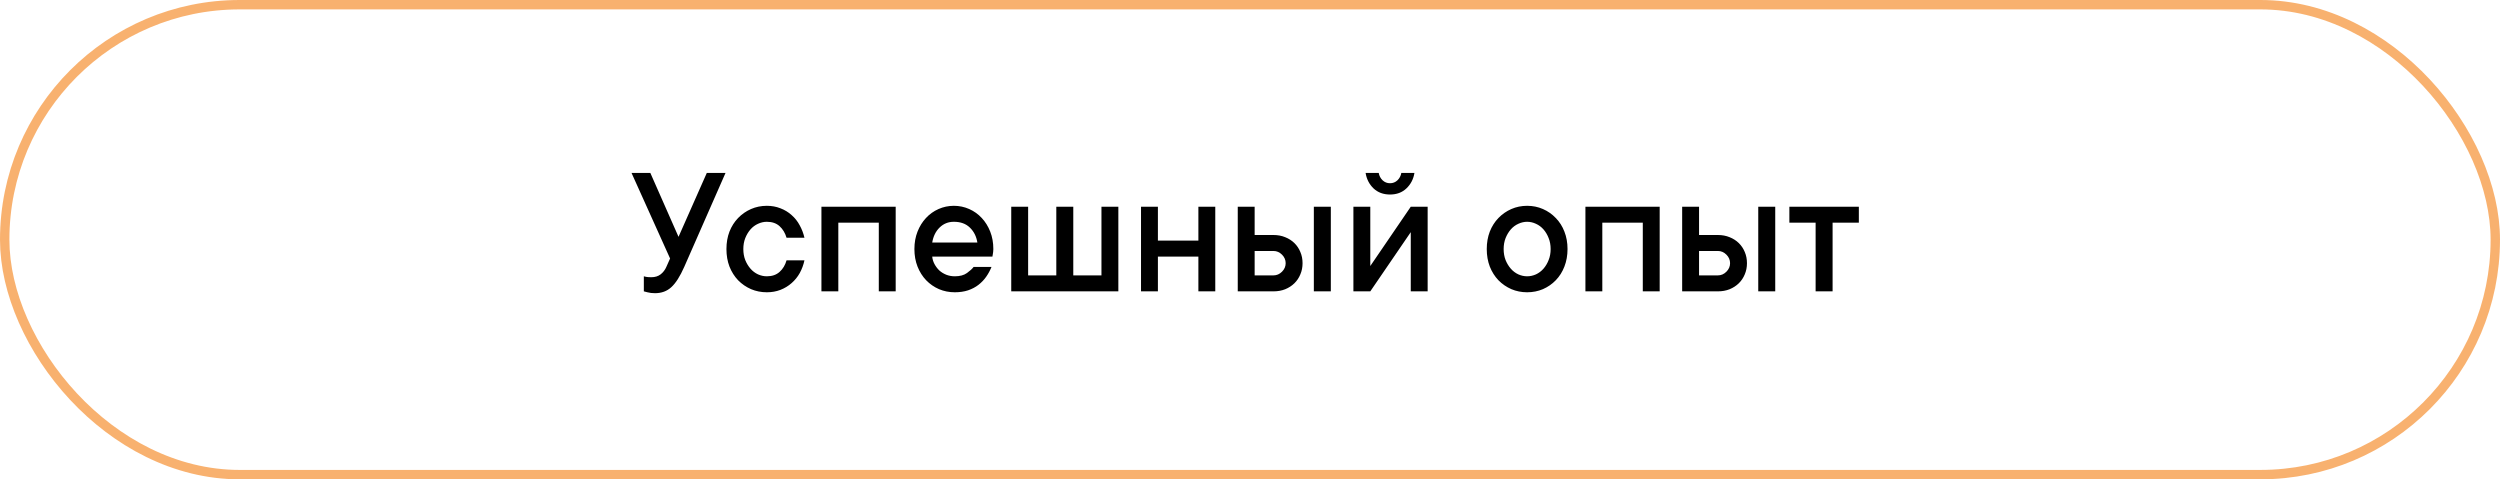
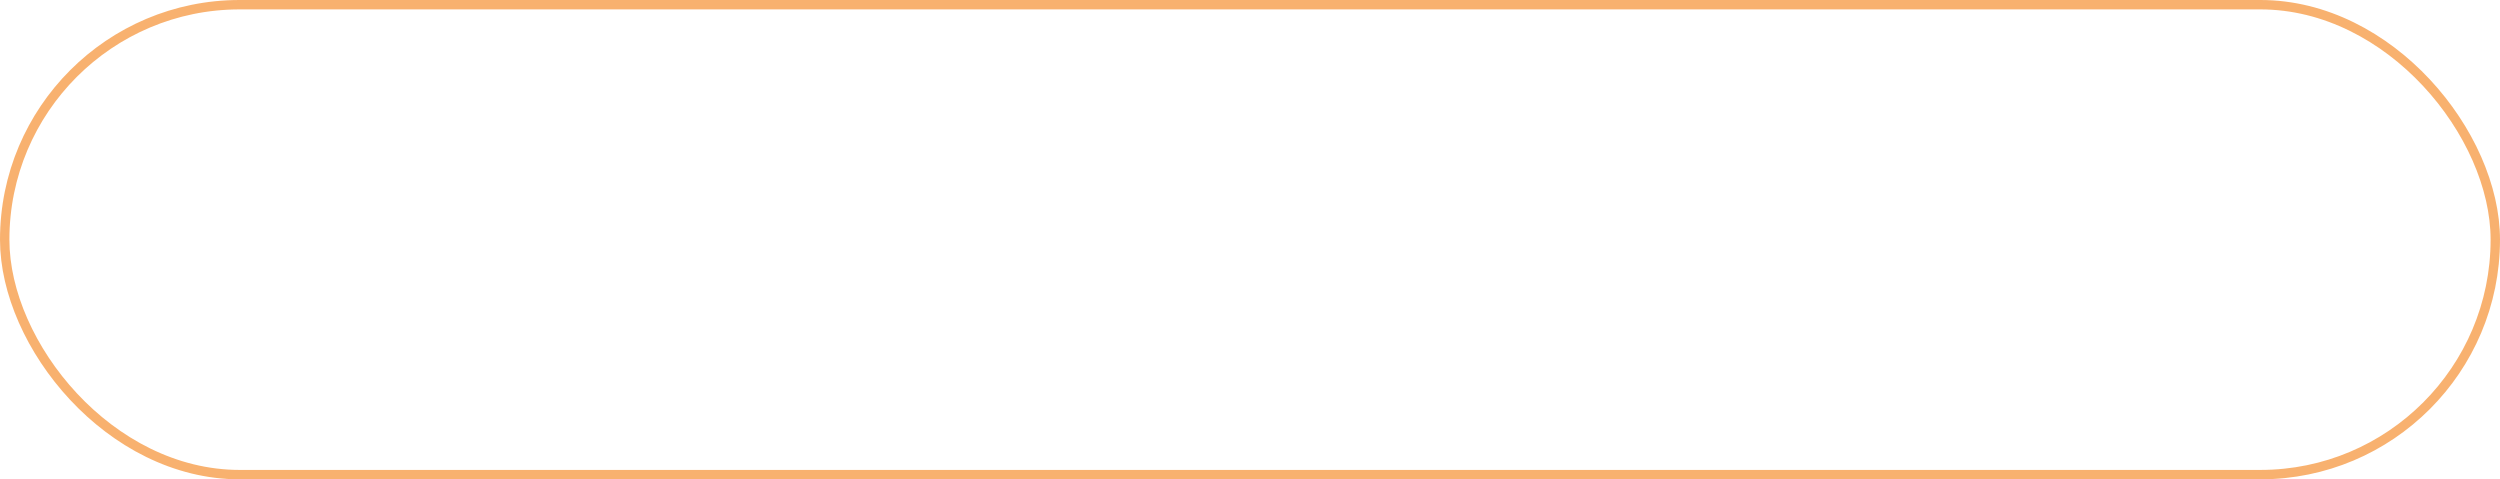
<svg xmlns="http://www.w3.org/2000/svg" width="266" height="51" viewBox="0 0 266 51" fill="none">
  <rect opacity="0.65" x="0.5" y="0.5" width="265" height="50" rx="25" stroke="#F48722" />
-   <path d="M77.195 18.402L72.801 28.402C72.358 29.405 71.902 30.121 71.434 30.551C70.971 30.98 70.392 31.195 69.695 31.195C69.389 31.195 69.119 31.163 68.885 31.098C68.755 31.072 68.628 31.039 68.504 31V29.398C68.569 29.424 68.647 29.444 68.738 29.457C68.803 29.47 68.885 29.48 68.982 29.486C69.087 29.493 69.194 29.496 69.305 29.496C69.702 29.496 70.034 29.392 70.301 29.184C70.568 28.969 70.766 28.708 70.897 28.402L71.297 27.504L67.195 18.402H69.197L72.195 25.199L75.203 18.402H77.195ZM85.594 27.699C85.49 28.181 85.324 28.63 85.096 29.047C84.868 29.457 84.578 29.815 84.227 30.121C83.882 30.427 83.484 30.668 83.035 30.844C82.592 31.013 82.111 31.098 81.59 31.098C80.991 31.098 80.431 30.987 79.91 30.766C79.389 30.538 78.93 30.222 78.533 29.818C78.143 29.408 77.837 28.923 77.615 28.363C77.4 27.803 77.293 27.182 77.293 26.498C77.293 25.821 77.4 25.203 77.615 24.643C77.837 24.083 78.143 23.601 78.533 23.197C78.93 22.787 79.389 22.468 79.91 22.24C80.431 22.012 80.991 21.898 81.59 21.898C82.111 21.898 82.592 21.986 83.035 22.162C83.484 22.331 83.882 22.572 84.227 22.885C84.578 23.191 84.865 23.552 85.086 23.969C85.314 24.379 85.483 24.822 85.594 25.297H83.689C83.54 24.789 83.292 24.379 82.947 24.066C82.602 23.754 82.15 23.598 81.59 23.598C81.271 23.598 80.958 23.669 80.652 23.812C80.346 23.949 80.079 24.148 79.852 24.408C79.624 24.669 79.438 24.978 79.295 25.336C79.158 25.688 79.09 26.075 79.09 26.498C79.09 26.928 79.158 27.318 79.295 27.67C79.438 28.021 79.624 28.328 79.852 28.588C80.079 28.848 80.346 29.05 80.652 29.193C80.958 29.33 81.271 29.398 81.59 29.398C82.15 29.398 82.602 29.242 82.947 28.93C83.299 28.617 83.546 28.207 83.689 27.699H85.594ZM95.301 21.996V31H93.504V23.695H89.197V31H87.4V21.996H95.301ZM105.496 28.402C105.346 28.773 105.158 29.122 104.93 29.447C104.702 29.773 104.428 30.059 104.109 30.307C103.79 30.554 103.419 30.749 102.996 30.893C102.579 31.029 102.111 31.098 101.59 31.098C100.991 31.098 100.431 30.987 99.91 30.766C99.389 30.538 98.934 30.222 98.543 29.818C98.152 29.408 97.846 28.923 97.625 28.363C97.404 27.803 97.293 27.182 97.293 26.498C97.293 25.821 97.404 25.203 97.625 24.643C97.846 24.083 98.146 23.601 98.523 23.197C98.901 22.787 99.347 22.468 99.861 22.24C100.376 22.012 100.919 21.898 101.492 21.898C102.065 21.898 102.609 22.012 103.123 22.24C103.637 22.468 104.083 22.787 104.461 23.197C104.839 23.601 105.138 24.083 105.359 24.643C105.581 25.203 105.691 25.821 105.691 26.498C105.691 26.602 105.685 26.706 105.672 26.811C105.659 26.908 105.646 26.993 105.633 27.064C105.62 27.156 105.607 27.234 105.594 27.299H99.188C99.213 27.579 99.295 27.846 99.432 28.1C99.568 28.354 99.738 28.578 99.939 28.773C100.148 28.962 100.395 29.115 100.682 29.232C100.968 29.343 101.271 29.398 101.59 29.398C102.137 29.398 102.57 29.281 102.889 29.047C103.214 28.812 103.449 28.598 103.592 28.402H105.496ZM101.492 23.598C100.893 23.598 100.385 23.803 99.969 24.213C99.559 24.616 99.298 25.147 99.188 25.805H103.992C103.888 25.154 103.621 24.623 103.191 24.213C102.768 23.803 102.202 23.598 101.492 23.598ZM118.992 21.996V31H107.596V21.996H109.393V29.301H112.391V21.996H114.197V29.301H117.195V21.996H118.992ZM129.305 21.996V31H127.508V27.299H123.201V31H121.404V21.996H123.201V25.6H127.508V21.996H129.305ZM141.6 21.996V31H139.793V21.996H141.6ZM135.496 25.004C135.952 25.004 136.368 25.082 136.746 25.238C137.124 25.388 137.449 25.596 137.723 25.863C137.996 26.13 138.208 26.446 138.357 26.811C138.514 27.175 138.592 27.572 138.592 28.002C138.592 28.432 138.514 28.829 138.357 29.193C138.208 29.558 137.996 29.874 137.723 30.141C137.449 30.408 137.124 30.619 136.746 30.775C136.368 30.925 135.952 31 135.496 31H131.697V21.996H133.494V25.004H135.496ZM135.496 29.301C135.841 29.301 136.144 29.171 136.404 28.91C136.665 28.65 136.795 28.347 136.795 28.002C136.795 27.657 136.665 27.354 136.404 27.094C136.144 26.833 135.841 26.703 135.496 26.703H133.494V29.301H135.496ZM151.902 21.996V31H150.105V24.701L145.799 31H144.002V21.996H145.799V28.305L150.105 21.996H151.902ZM147.898 20.697C147.189 20.697 146.603 20.479 146.141 20.043C145.685 19.6 145.405 19.053 145.301 18.402H146.697C146.749 18.708 146.886 18.969 147.107 19.184C147.329 19.392 147.592 19.496 147.898 19.496C148.204 19.496 148.468 19.392 148.689 19.184C148.911 18.969 149.048 18.708 149.1 18.402H150.496C150.392 19.053 150.109 19.6 149.646 20.043C149.191 20.479 148.608 20.697 147.898 20.697ZM164.988 26.498C164.988 26.068 164.917 25.678 164.773 25.326C164.637 24.975 164.454 24.669 164.227 24.408C163.999 24.148 163.732 23.949 163.426 23.812C163.12 23.669 162.807 23.598 162.488 23.598C162.169 23.598 161.857 23.669 161.551 23.812C161.245 23.949 160.978 24.148 160.75 24.408C160.522 24.669 160.337 24.978 160.193 25.336C160.057 25.688 159.988 26.075 159.988 26.498C159.988 26.928 160.057 27.318 160.193 27.67C160.337 28.021 160.522 28.328 160.75 28.588C160.978 28.848 161.245 29.05 161.551 29.193C161.857 29.33 162.169 29.398 162.488 29.398C162.807 29.398 163.12 29.33 163.426 29.193C163.732 29.05 163.999 28.848 164.227 28.588C164.454 28.328 164.637 28.021 164.773 27.67C164.917 27.318 164.988 26.928 164.988 26.498ZM166.785 26.498C166.785 27.175 166.674 27.797 166.453 28.363C166.238 28.923 165.932 29.408 165.535 29.818C165.145 30.222 164.689 30.538 164.168 30.766C163.647 30.987 163.087 31.098 162.488 31.098C161.889 31.098 161.329 30.987 160.809 30.766C160.288 30.538 159.829 30.222 159.432 29.818C159.041 29.408 158.735 28.923 158.514 28.363C158.299 27.803 158.191 27.182 158.191 26.498C158.191 25.821 158.299 25.203 158.514 24.643C158.735 24.083 159.041 23.601 159.432 23.197C159.829 22.787 160.288 22.468 160.809 22.24C161.329 22.012 161.889 21.898 162.488 21.898C163.087 21.898 163.647 22.012 164.168 22.24C164.689 22.468 165.145 22.787 165.535 23.197C165.932 23.601 166.238 24.083 166.453 24.643C166.674 25.203 166.785 25.821 166.785 26.498ZM176.59 21.996V31H174.793V23.695H170.486V31H168.689V21.996H176.59ZM188.885 21.996V31H187.078V21.996H188.885ZM182.781 25.004C183.237 25.004 183.654 25.082 184.031 25.238C184.409 25.388 184.734 25.596 185.008 25.863C185.281 26.13 185.493 26.446 185.643 26.811C185.799 27.175 185.877 27.572 185.877 28.002C185.877 28.432 185.799 28.829 185.643 29.193C185.493 29.558 185.281 29.874 185.008 30.141C184.734 30.408 184.409 30.619 184.031 30.775C183.654 30.925 183.237 31 182.781 31H178.982V21.996H180.779V25.004H182.781ZM182.781 29.301C183.126 29.301 183.429 29.171 183.689 28.91C183.95 28.65 184.08 28.347 184.08 28.002C184.08 27.657 183.95 27.354 183.689 27.094C183.429 26.833 183.126 26.703 182.781 26.703H180.779V29.301H182.781ZM190.389 21.996H197.781V23.695H194.988V31H193.182V23.695H190.389V21.996Z" fill="black" />
</svg>